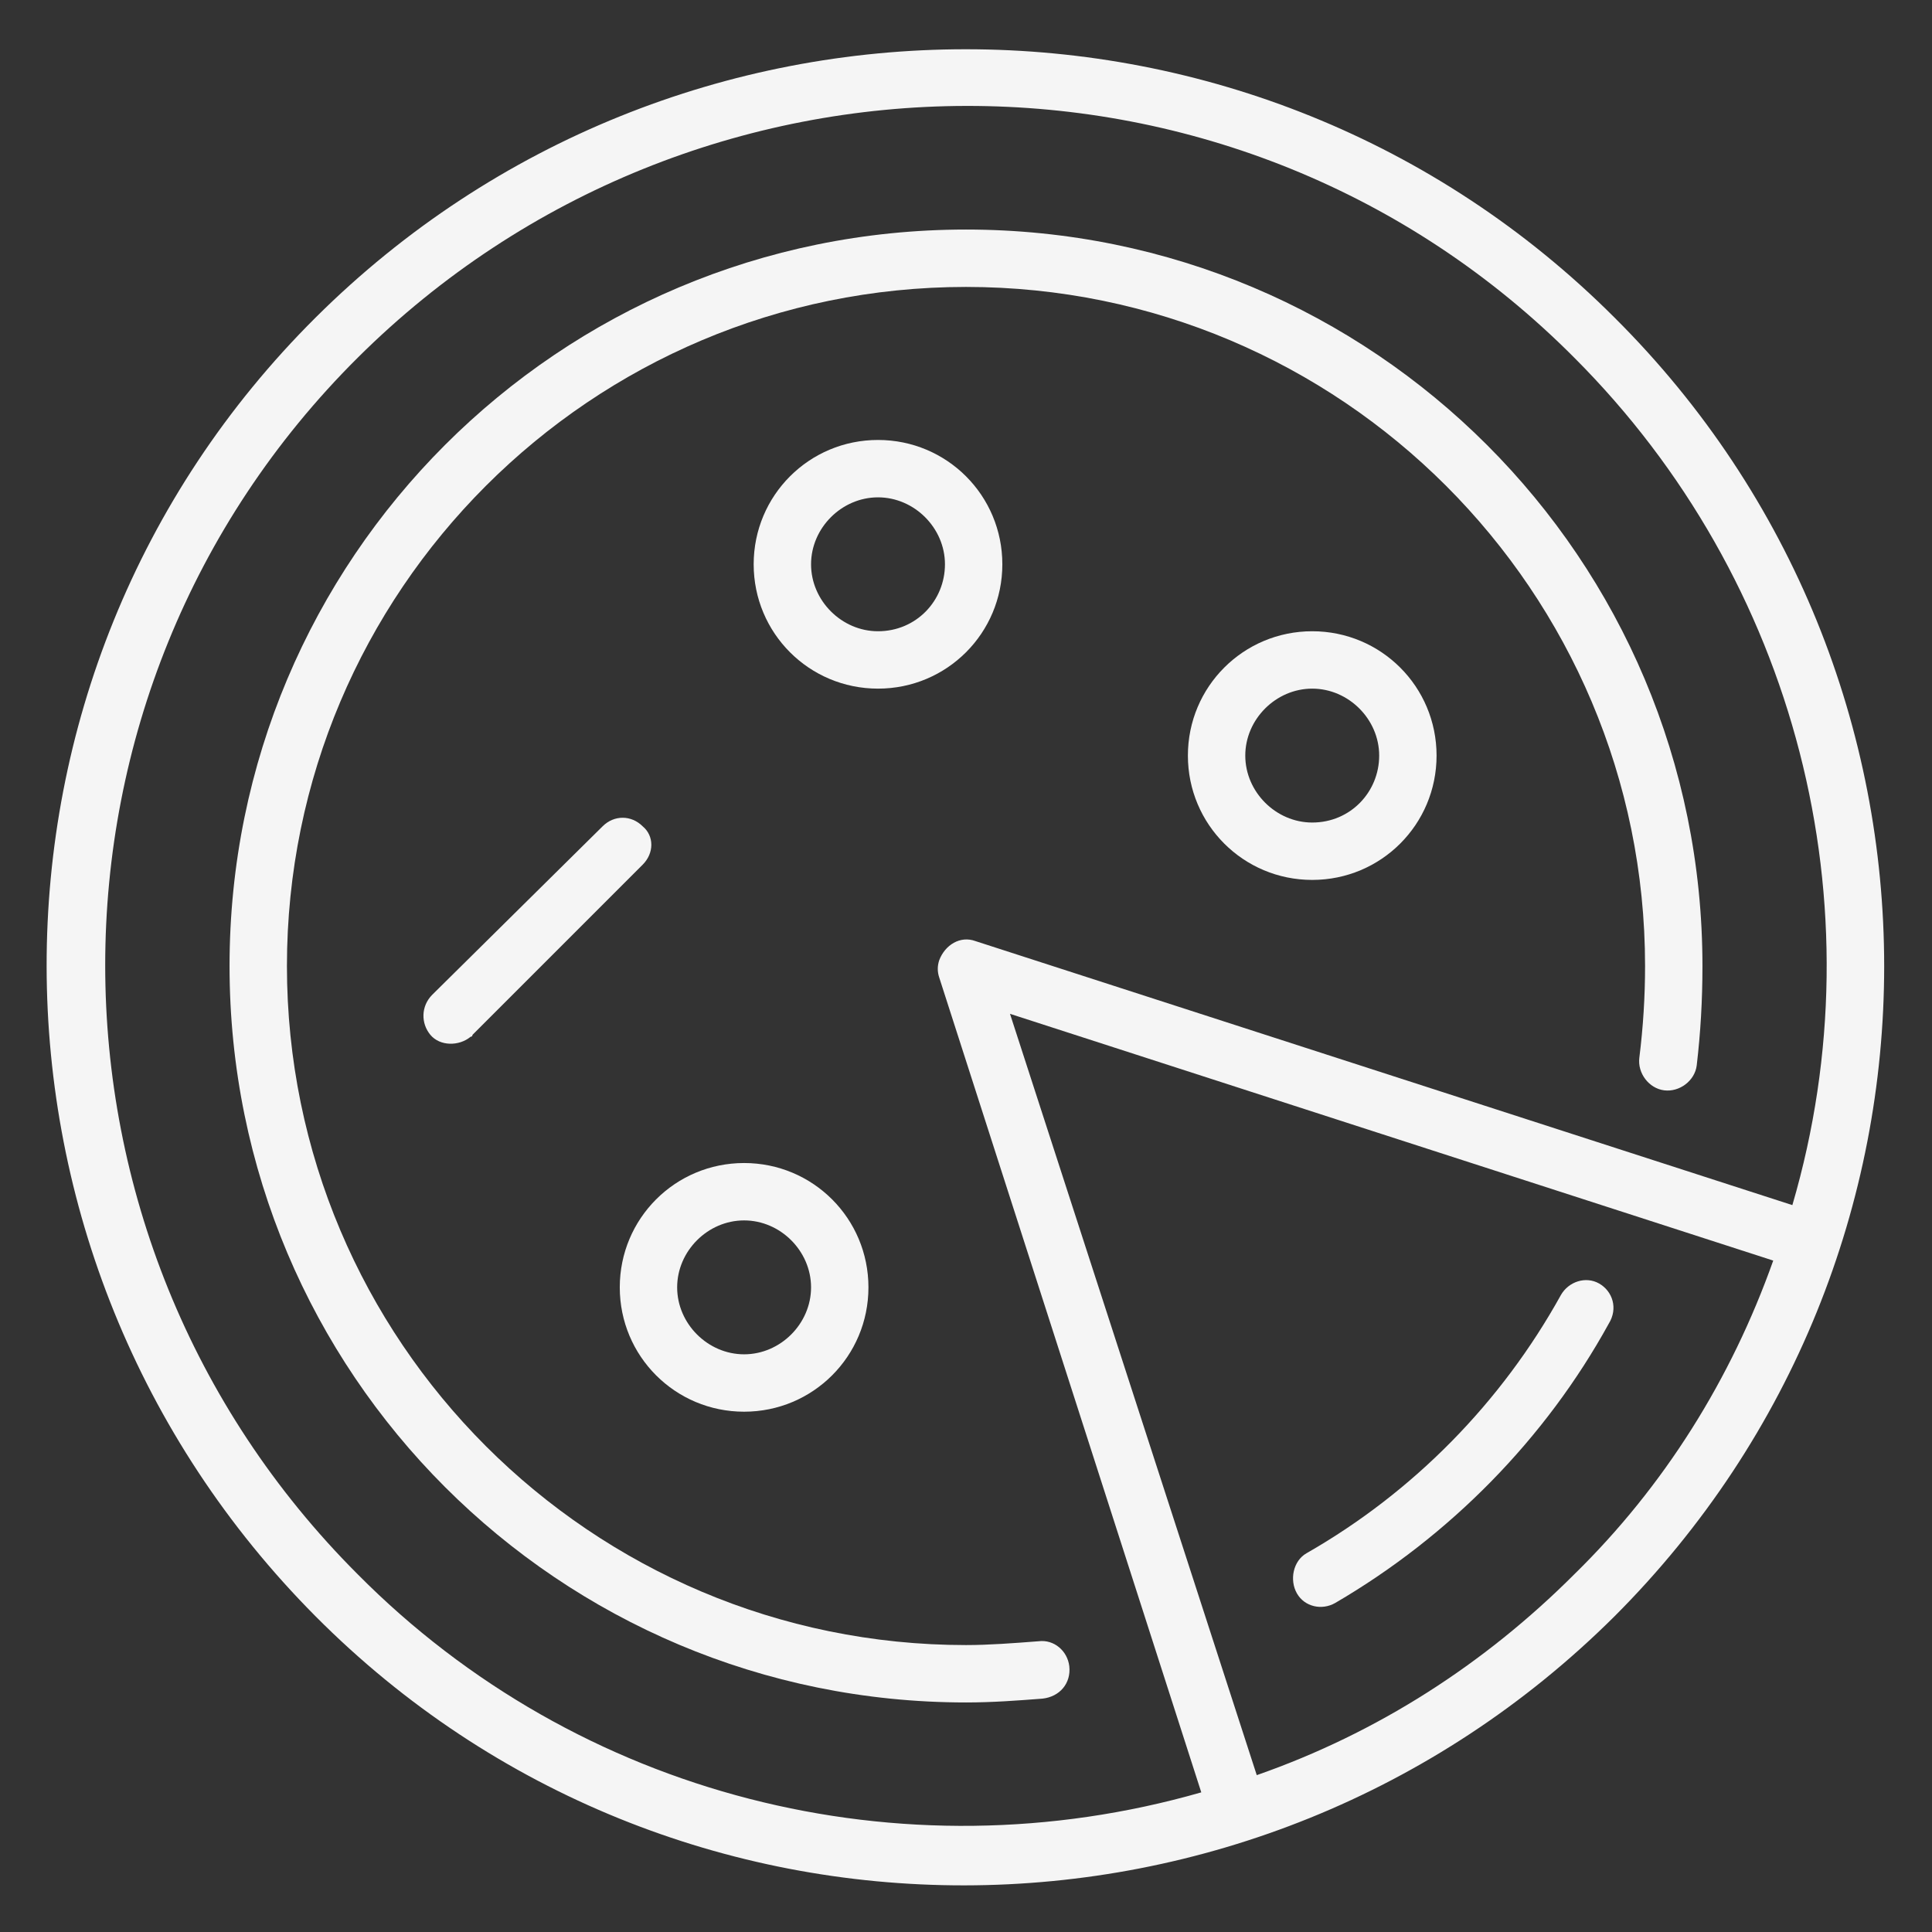
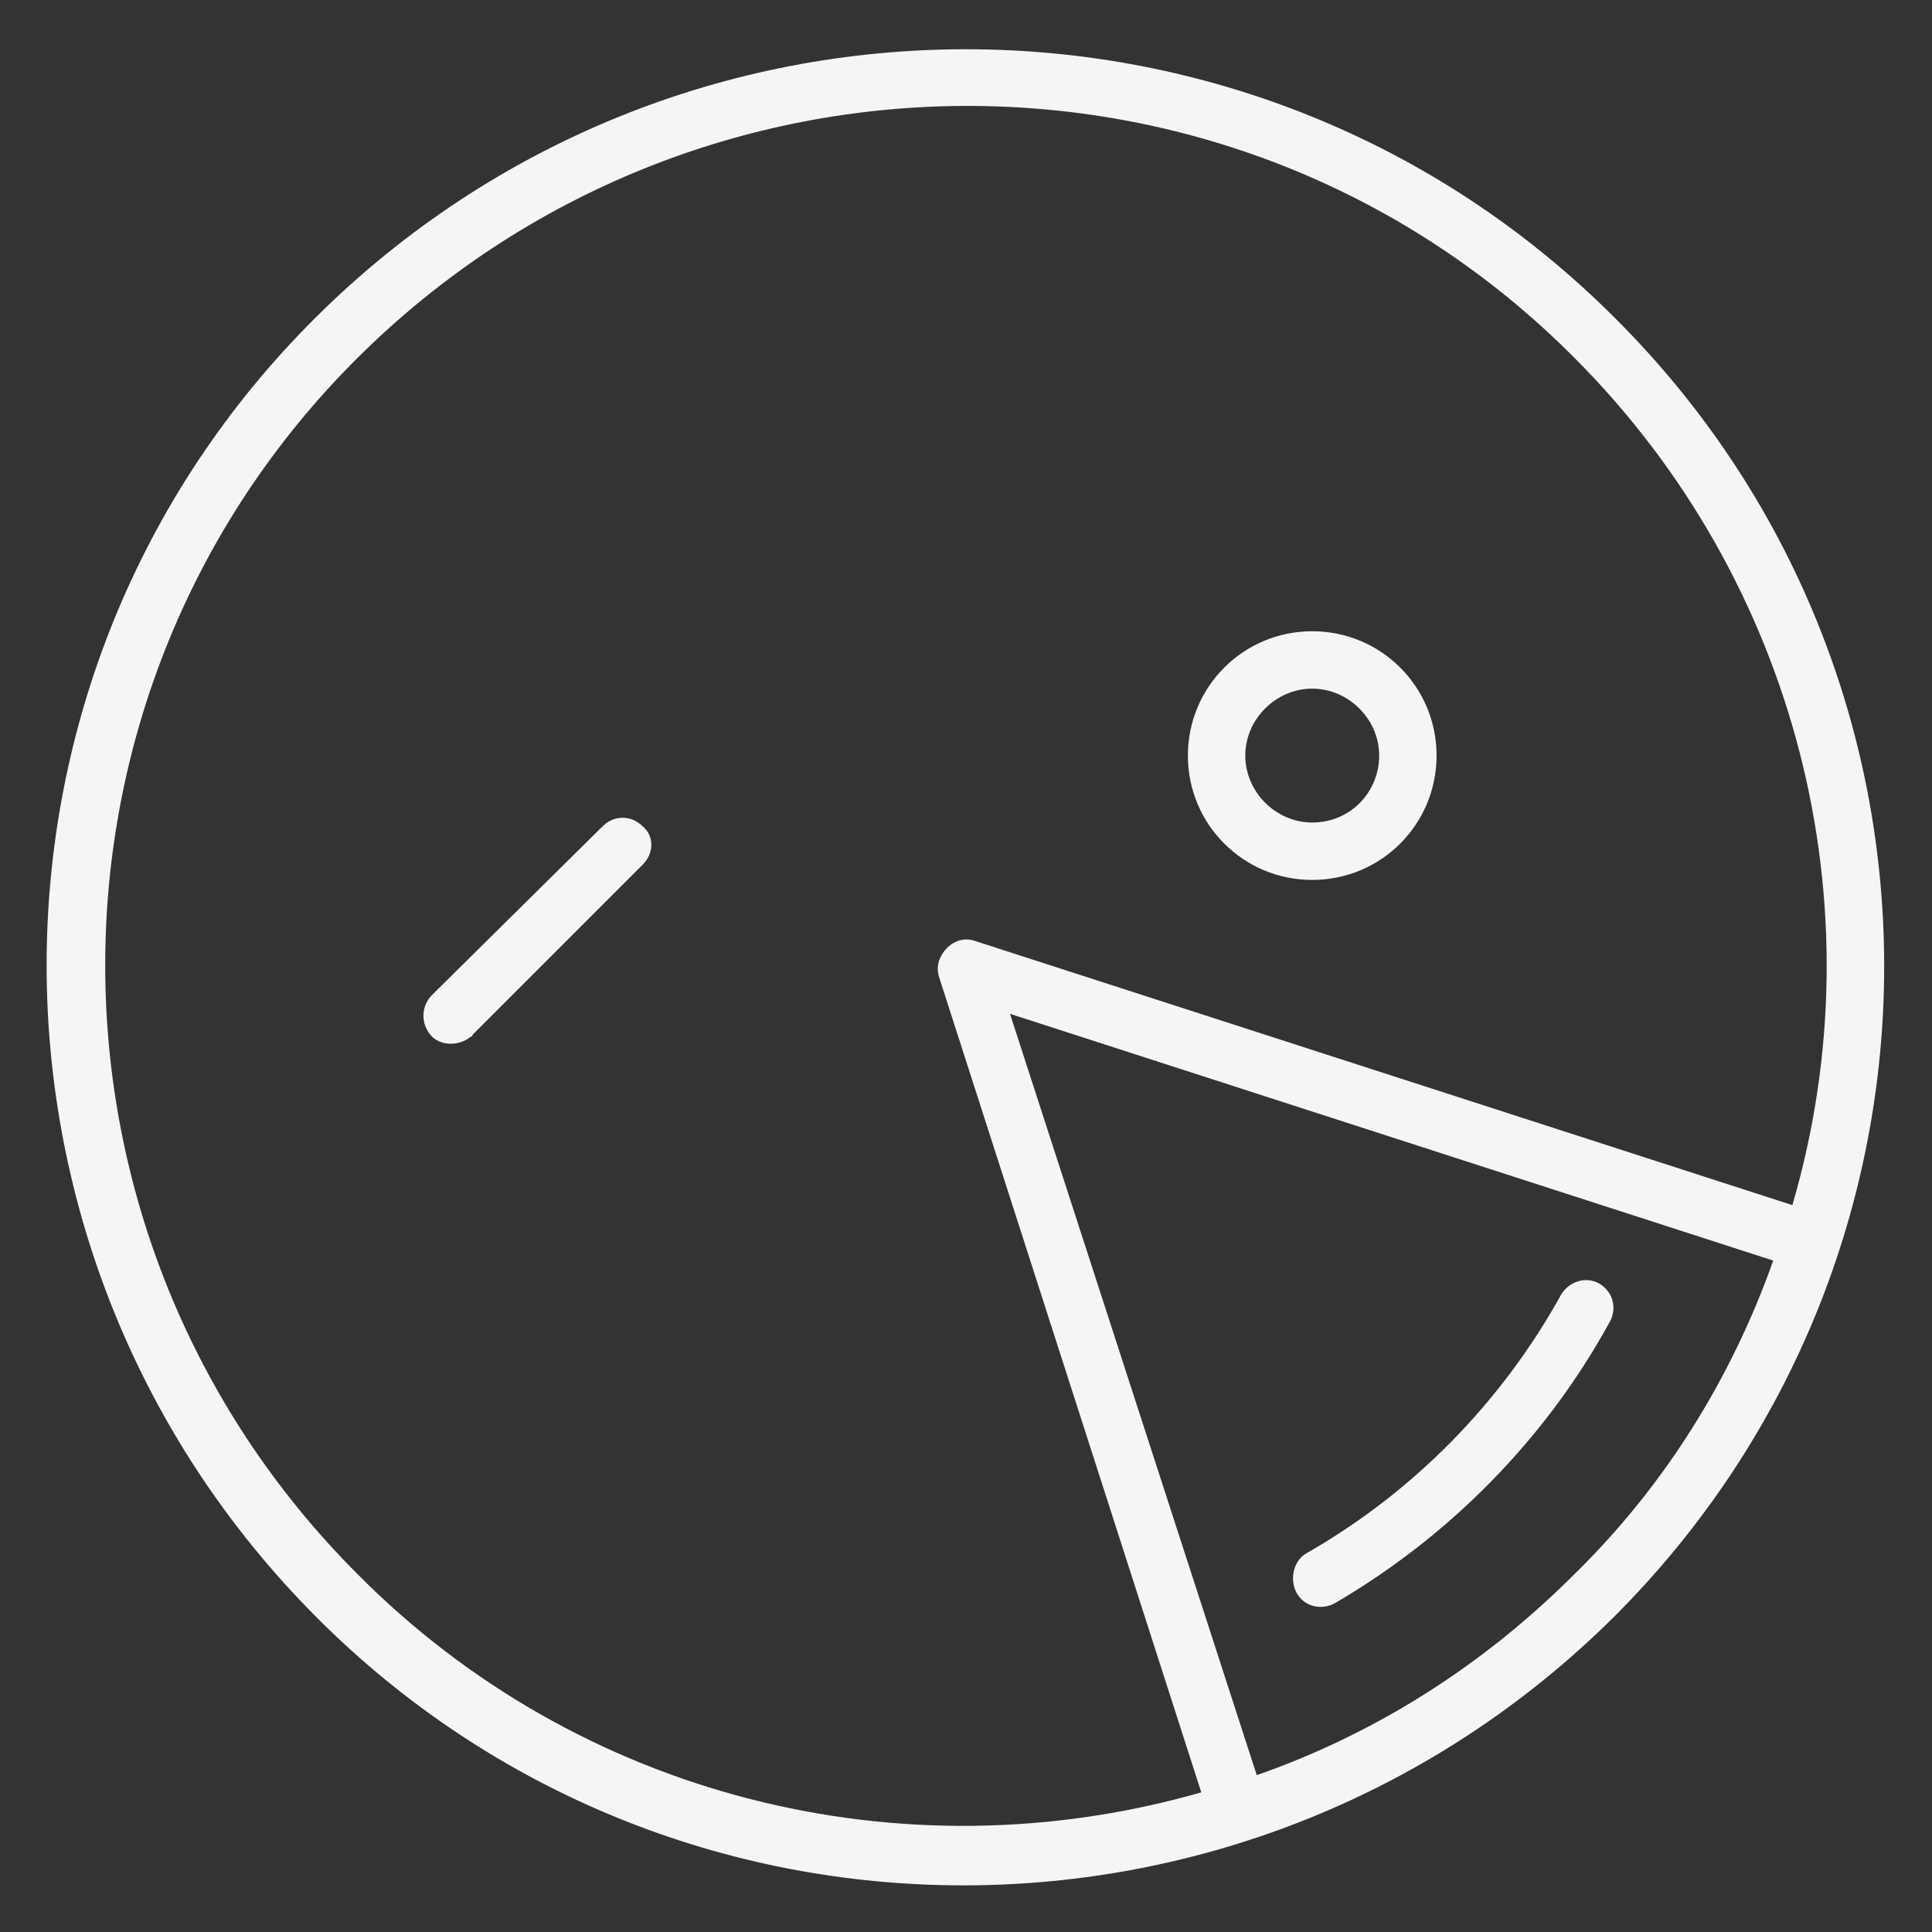
<svg xmlns="http://www.w3.org/2000/svg" id="Слой_2" x="0px" y="0px" viewBox="0 0 101 101" style="enable-background:new 0 0 101 101;" xml:space="preserve">
  <rect x="0" y="0" width="101" height="101" fill="#333333" stroke="none" />
  <style type="text/css"> .st0{fill:#F5F5F5;} </style>
  <title>Artboard 2 copy 10 копия 7</title>
  <path class="st0" d="M84.4,16.6c-18.7-18.7-49.1-18.7-67.9,0s-18.7,49.1,0,67.9s49.1,18.7,67.9,0c0,0,0,0,0,0 C103.2,65.7,103.2,35.3,84.4,16.6z M18.7,82.3c-17.6-17.6-17.6-46.1,0-63.6s46.1-17.6,63.6,0c11.6,11.6,16,28.6,11.4,44.3L51,49.2 c-0.8-0.3-1.6,0.2-1.9,1c-0.1,0.3-0.1,0.6,0,0.9l13.7,42.6C47.1,98.2,30.2,93.9,18.7,82.3z M82.3,82.3C77.6,87,72,90.6,65.7,92.8 L52.8,53l39.9,12.9C90.5,72.1,87,77.7,82.3,82.3z" />
-   <path class="st0" d="M38.9,73.8c3.6,0,6.5-2.9,6.5-6.5s-2.9-6.5-6.5-6.5s-6.5,2.9-6.5,6.5l0,0C32.4,70.9,35.3,73.8,38.9,73.8z M38.9,63.8c1.9,0,3.5,1.6,3.5,3.5s-1.6,3.5-3.5,3.5s-3.5-1.6-3.5-3.5S37,63.8,38.9,63.8z" />
-   <path class="st0" d="M45.9,23c-3.6,0-6.5,2.9-6.5,6.5s2.9,6.5,6.5,6.5s6.5-2.9,6.5-6.5C52.4,25.9,49.5,23,45.9,23z M45.9,33 c-1.9,0-3.5-1.6-3.5-3.5S44,26,45.9,26s3.5,1.6,3.5,3.5S47.9,33,45.9,33z" />
  <path class="st0" d="M83.6,67.1c-0.7-0.4-1.6-0.1-2,0.6c-3.1,5.6-7.7,10.3-13.3,13.5c-0.7,0.4-0.9,1.4-0.5,2.1 c0.4,0.7,1.3,0.9,2,0.5c6-3.5,11-8.6,14.3-14.6C84.6,68.4,84.3,67.5,83.6,67.1z" />
-   <path class="st0" d="M55.9,87.1c-0.1-0.8-0.8-1.4-1.6-1.3c0,0,0,0,0,0C53,85.9,51.7,86,50.5,86C30.9,86,15,70.1,15,50.5 S30.9,15,50.5,15S86,30.9,86,50.5c0,1.6-0.1,3.2-0.3,4.8c-0.1,0.8,0.5,1.6,1.3,1.7c0.8,0.1,1.6-0.5,1.7-1.3l0,0 c0.2-1.7,0.3-3.4,0.3-5.2C89,29.2,71.8,12,50.5,12S12,29.2,12,50.5S29.2,89,50.5,89c1.4,0,2.7-0.1,4-0.2C55.4,88.7,56,88,55.9,87.1 C55.9,87.1,55.9,87.1,55.9,87.1z" />
  <path class="st0" d="M33.6,43.2c-0.6-0.6-1.5-0.6-2.1,0L22.6,52c-0.6,0.6-0.6,1.5-0.1,2.1s1.5,0.6,2.1,0.1c0,0,0.1,0,0.1-0.1 l8.9-8.9C34.2,44.6,34.2,43.7,33.6,43.2z" />
  <path class="st0" d="M68.6,33c-3.6,0-6.5,2.9-6.5,6.5S65,46,68.6,46s6.5-2.9,6.5-6.5C75.1,35.9,72.2,33,68.6,33z M68.6,43 c-1.9,0-3.5-1.6-3.5-3.5s1.6-3.5,3.5-3.5s3.5,1.6,3.5,3.5S70.6,43,68.6,43z" />
</svg>